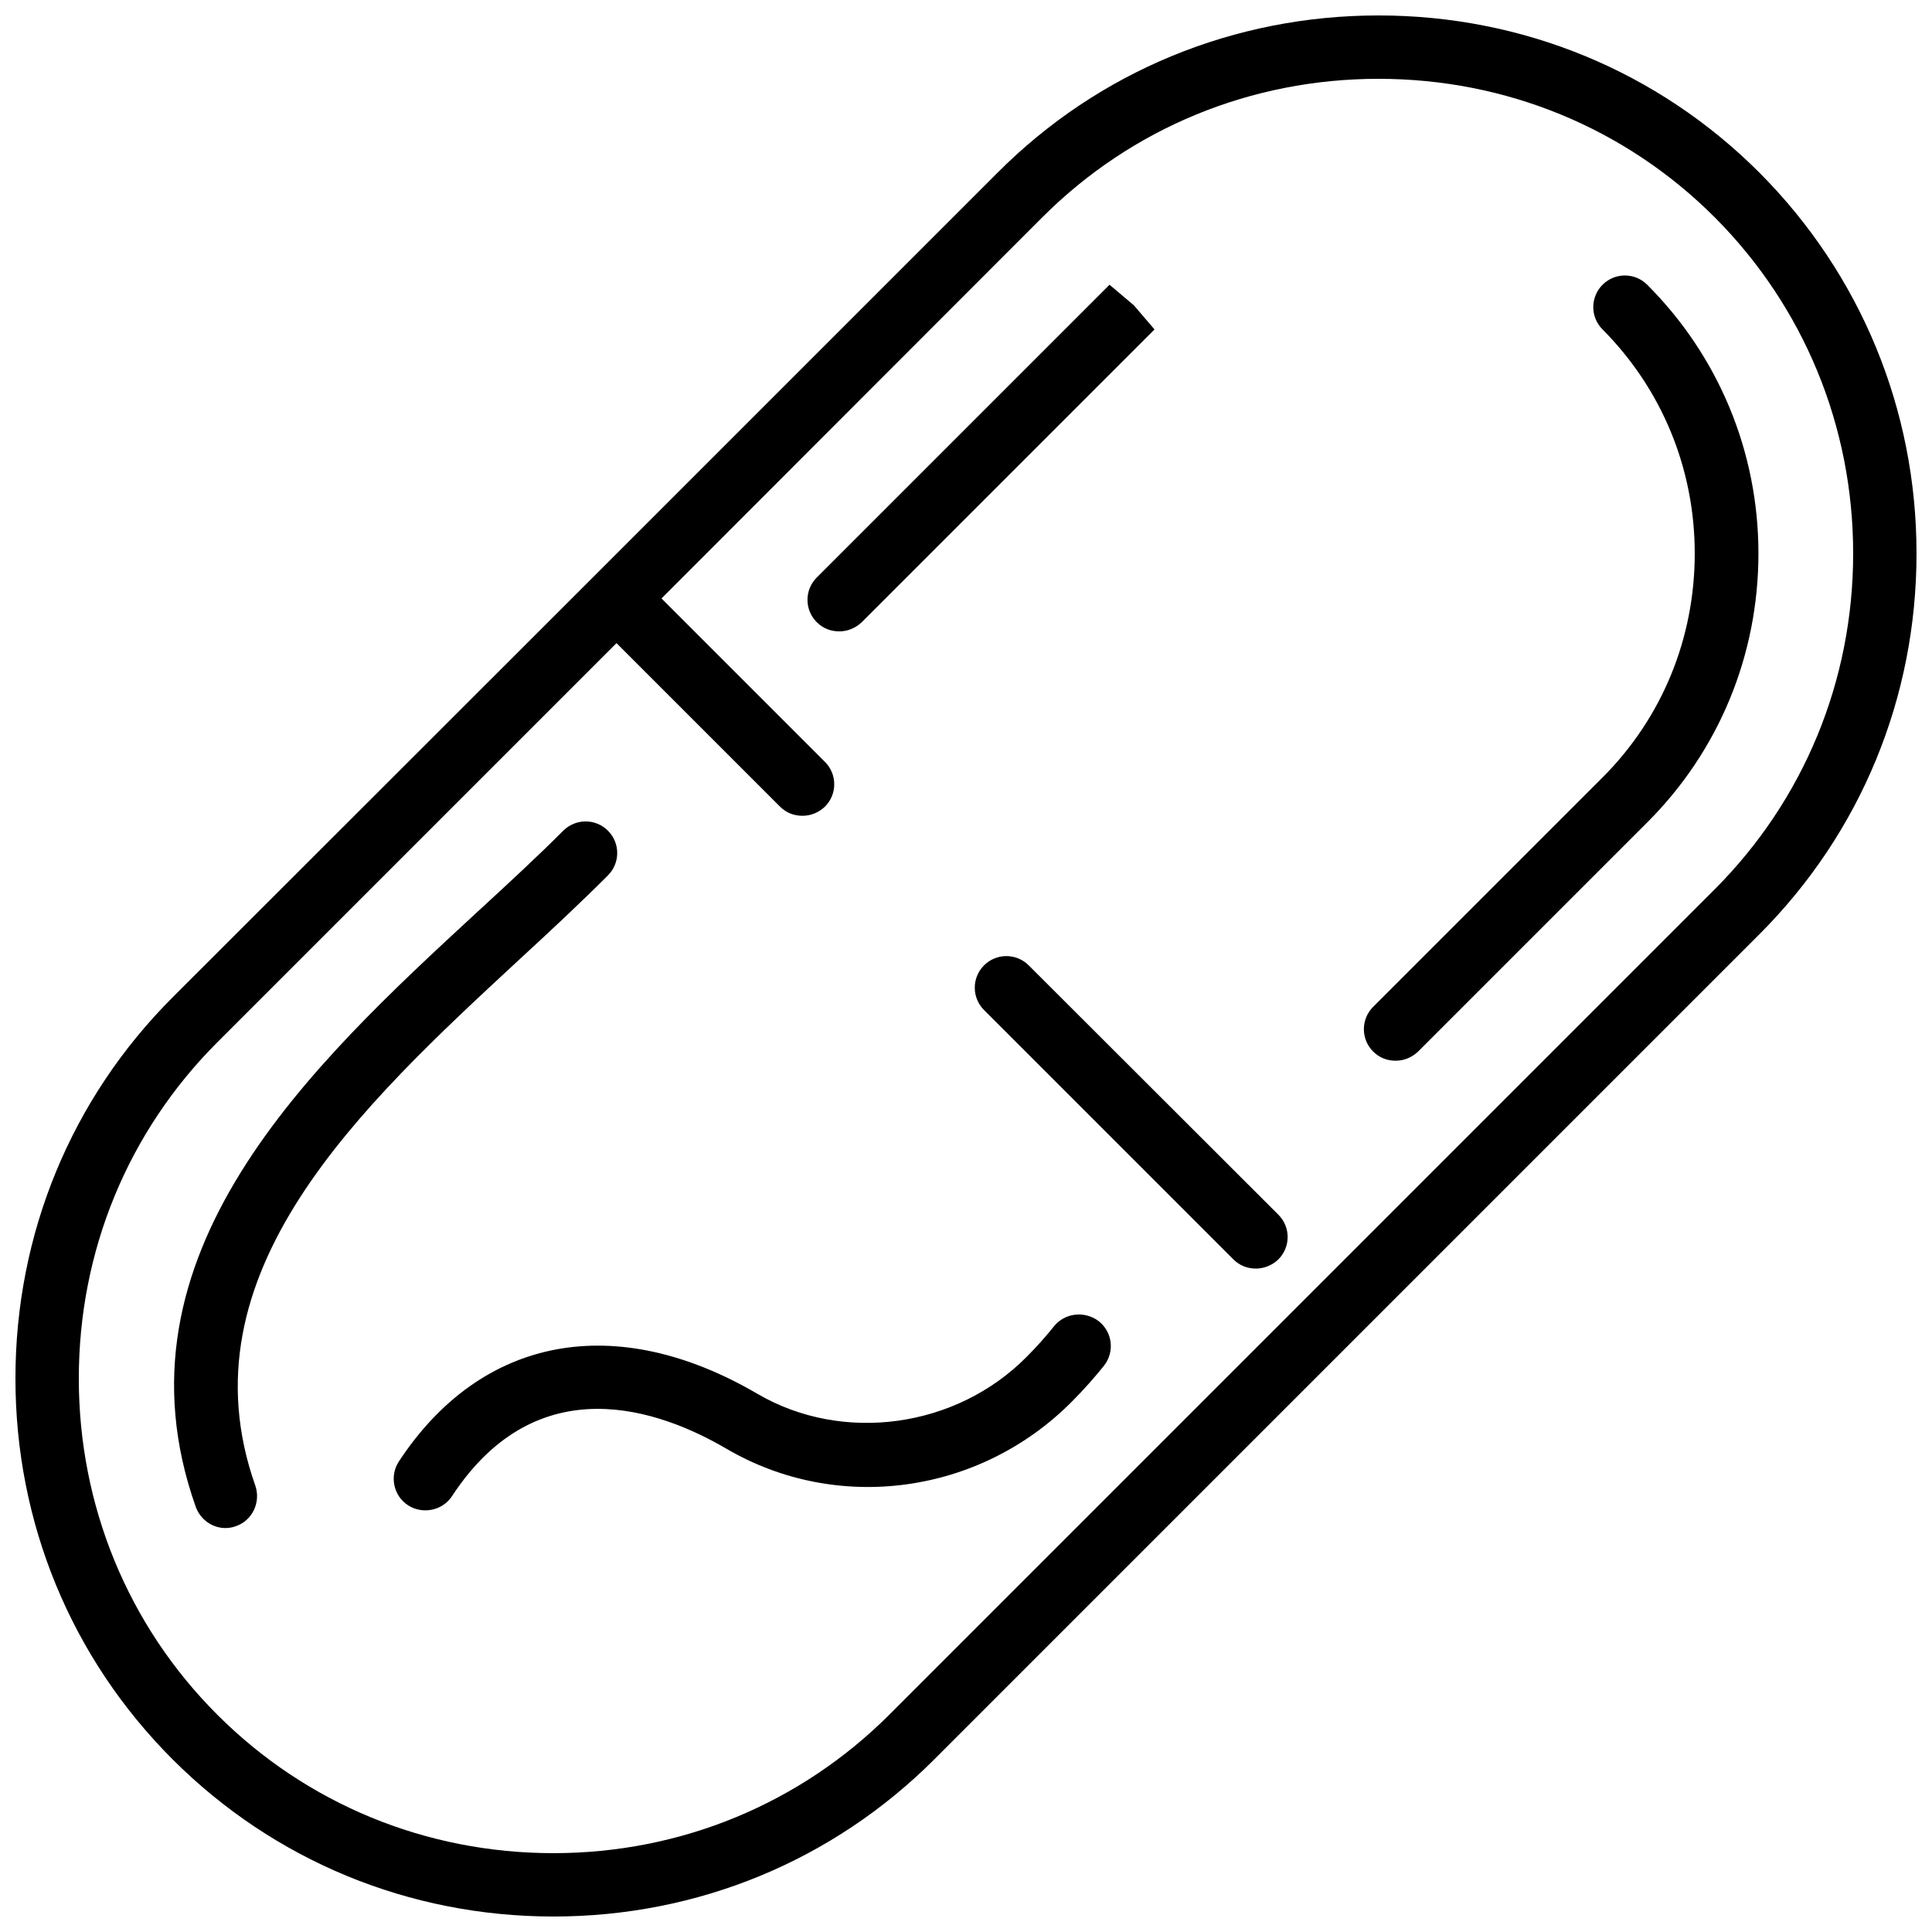
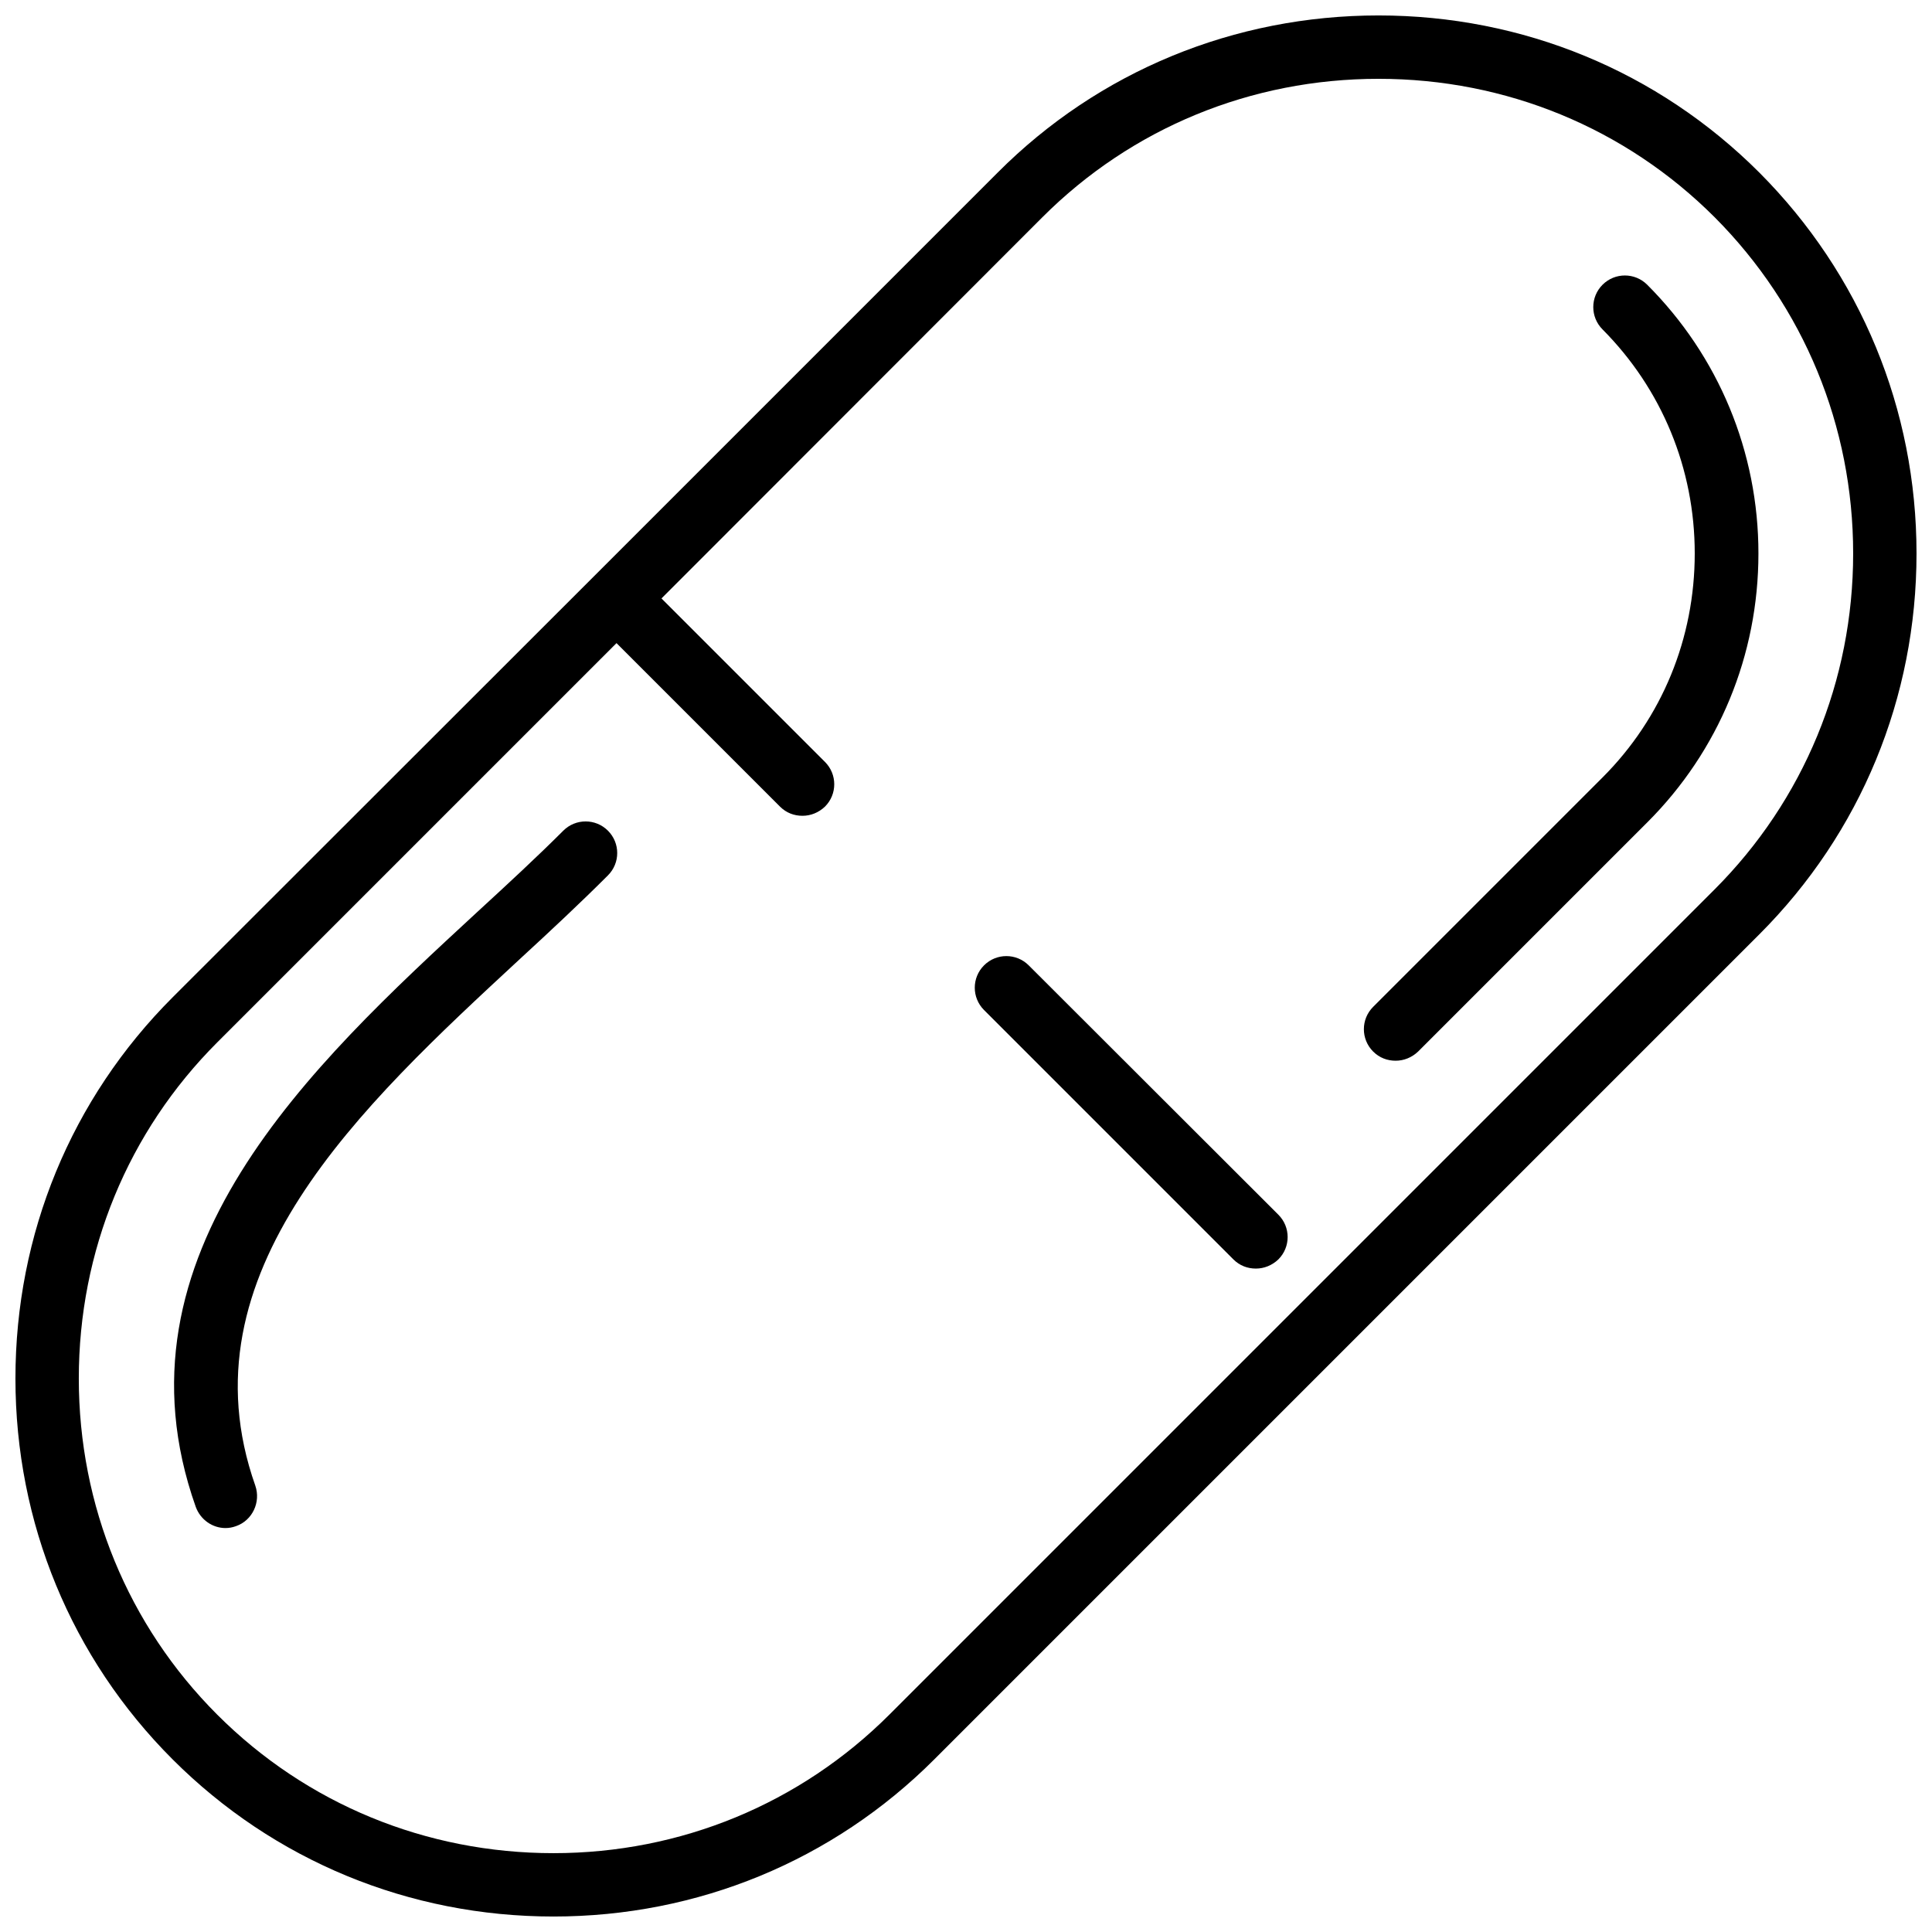
<svg xmlns="http://www.w3.org/2000/svg" width="800px" height="800px" version="1.1" viewBox="144 144 512 512">
  <defs>
    <clipPath id="a">
      <path d="m148.09 148.09h503.81v503.81h-503.81z" />
    </clipPath>
  </defs>
  <g clip-path="url(#a)">
    <path d="m610.25 189.74c-26.867-26.871-62.723-41.648-100.93-41.648-38.203 0-74.145 14.777-100.93 41.648l-106.89 106.89-111.76 111.68c-26.871 26.867-41.648 62.723-41.648 101.01 0 38.207 14.777 74.059 41.648 100.93 26.871 26.871 62.723 41.648 100.93 41.648s74.059-14.777 100.93-41.648l218.65-218.65c26.871-26.871 41.648-62.723 41.648-100.93s-14.863-74.059-41.648-100.93zm-11.922 190.02-218.57 218.57c-23.68 23.68-55.336 36.777-89.09 36.777s-65.41-13.016-89.09-36.695c-23.68-23.676-36.695-55.418-36.695-89.09 0-33.754 13.016-65.41 36.695-89.09l105.8-105.8 43.328 43.328c1.68 1.68 3.777 2.434 5.961 2.434s4.281-0.84 5.961-2.434c3.273-3.273 3.273-8.566 0-11.84l-43.328-43.328 100.93-101.01c23.68-23.68 55.336-36.695 89.09-36.695 33.754 0 65.41 13.016 89.09 36.695 23.598 23.68 36.695 55.336 36.695 89.09s-13.098 65.41-36.777 89.09z" />
  </g>
  <path d="m580.53 219.46c-3.273-3.273-8.566-3.273-11.84 0-3.273 3.273-3.273 8.566 0 11.84 15.703 15.789 24.434 36.863 24.434 59.367s-8.648 43.578-24.434 59.367l-60.793 60.793c-3.273 3.273-3.273 8.566 0 11.84 1.68 1.68 3.777 2.434 5.961 2.434s4.281-0.84 5.961-2.434l60.793-60.793c18.895-18.895 29.391-44.25 29.391-71.207 0-26.953-10.582-52.312-29.473-71.207z" />
-   <path d="m423.26 495.55c-2.016 2.519-4.367 5.207-7.223 8.062-18.727 18.895-48.703 22.922-71.207 9.824-37.703-22.082-73.305-15.367-95.137 17.887-2.519 3.863-1.426 9.07 2.434 11.586 1.426 0.922 3.023 1.344 4.617 1.344 2.769 0 5.457-1.344 7.055-3.777 22.754-34.68 55.25-22.754 72.633-12.594 29.473 17.297 67.176 12.176 91.609-12.426 3.359-3.359 6.129-6.551 8.566-9.574 2.856-3.695 2.184-8.902-1.426-11.754-3.777-2.859-9.066-2.188-11.922 1.422z" />
  <path d="m281.77 398.15c8.312-7.641 16.121-14.945 23.344-22.168 3.273-3.273 3.273-8.566 0-11.84-3.273-3.273-8.566-3.273-11.84 0-6.969 6.969-14.695 14.105-22.922 21.664-43.746 40.391-98.16 90.688-74.48 157.52 1.258 3.441 4.449 5.625 7.894 5.625 0.922 0 1.848-0.168 2.769-0.504 4.367-1.512 6.633-6.383 5.121-10.746-19.898-56.344 27.965-100.51 70.113-139.55z" />
-   <path d="m372.37 308.89 77.586-77.586-5.457-6.383-6.465-5.461-77.586 77.586c-3.273 3.273-3.273 8.566 0 11.84 1.68 1.68 3.777 2.434 5.961 2.434 2.184 0.004 4.285-0.836 5.961-2.43z" />
  <path d="m416.62 399.83c-3.273-3.273-8.566-3.273-11.84 0-3.273 3.273-3.273 8.566 0 11.84l66.082 66.082c1.68 1.68 3.777 2.434 5.961 2.434s4.281-0.84 5.961-2.434c3.273-3.273 3.273-8.566 0-11.84z" />
</svg>